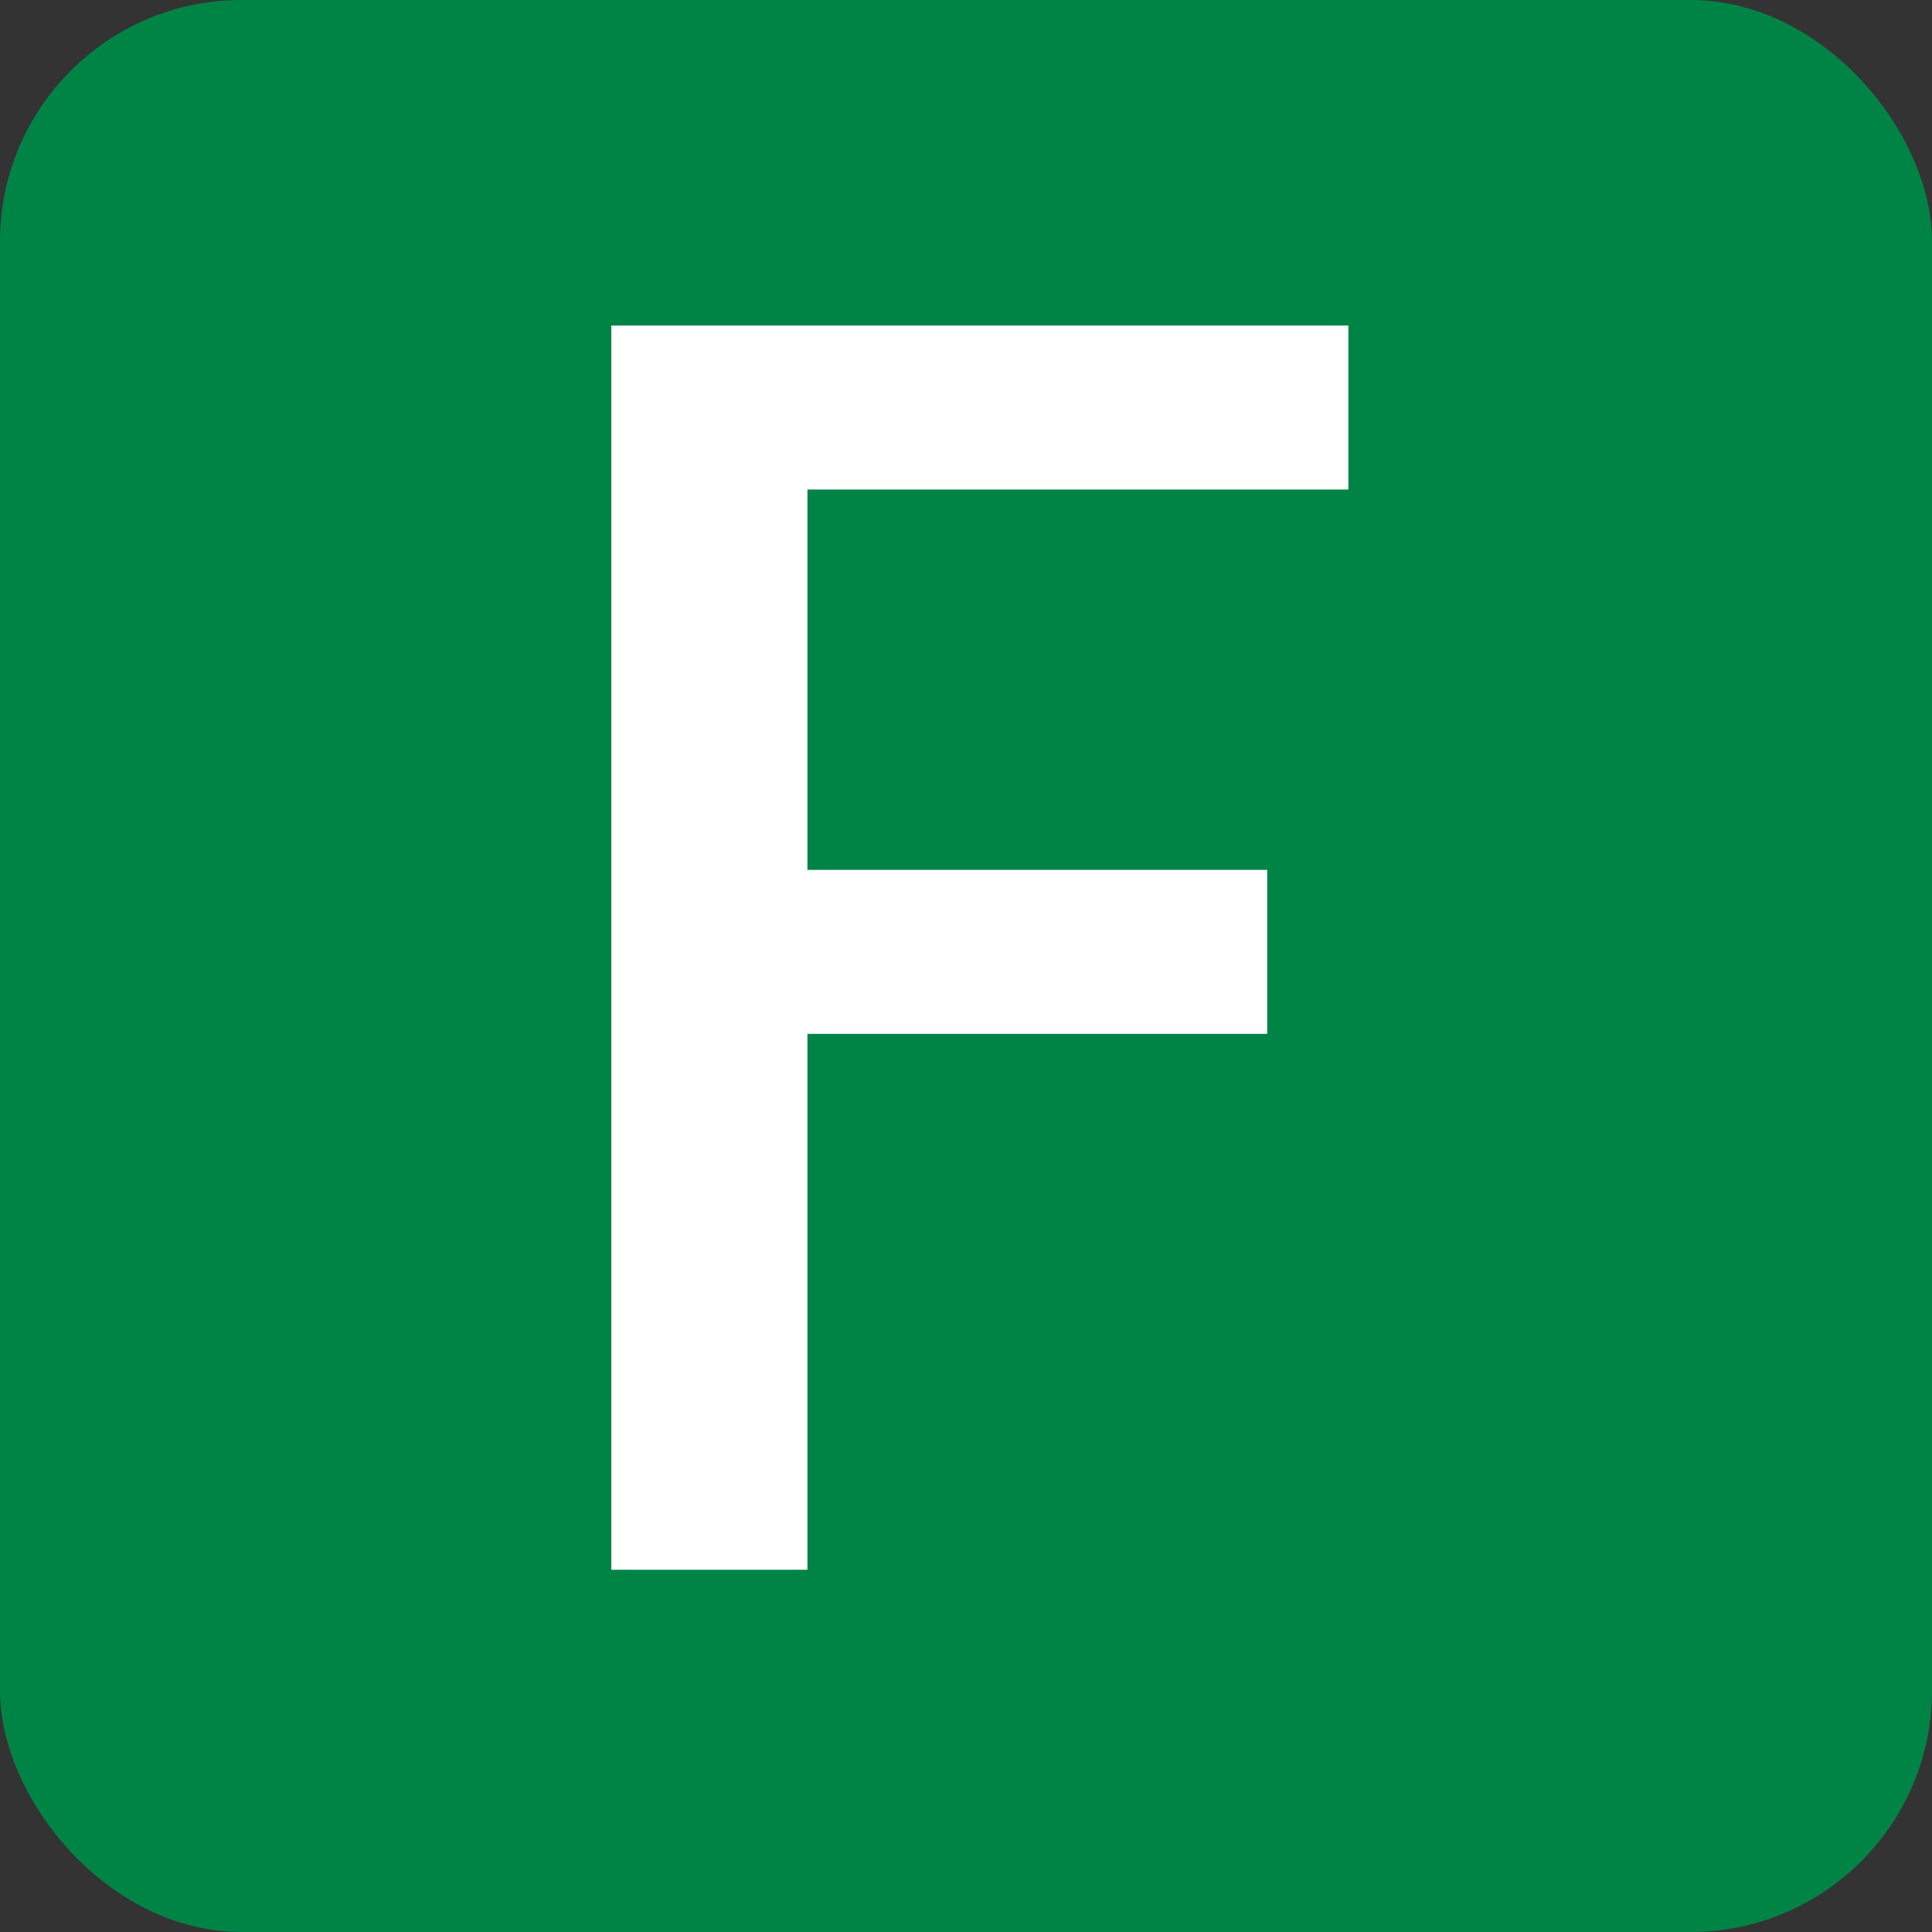
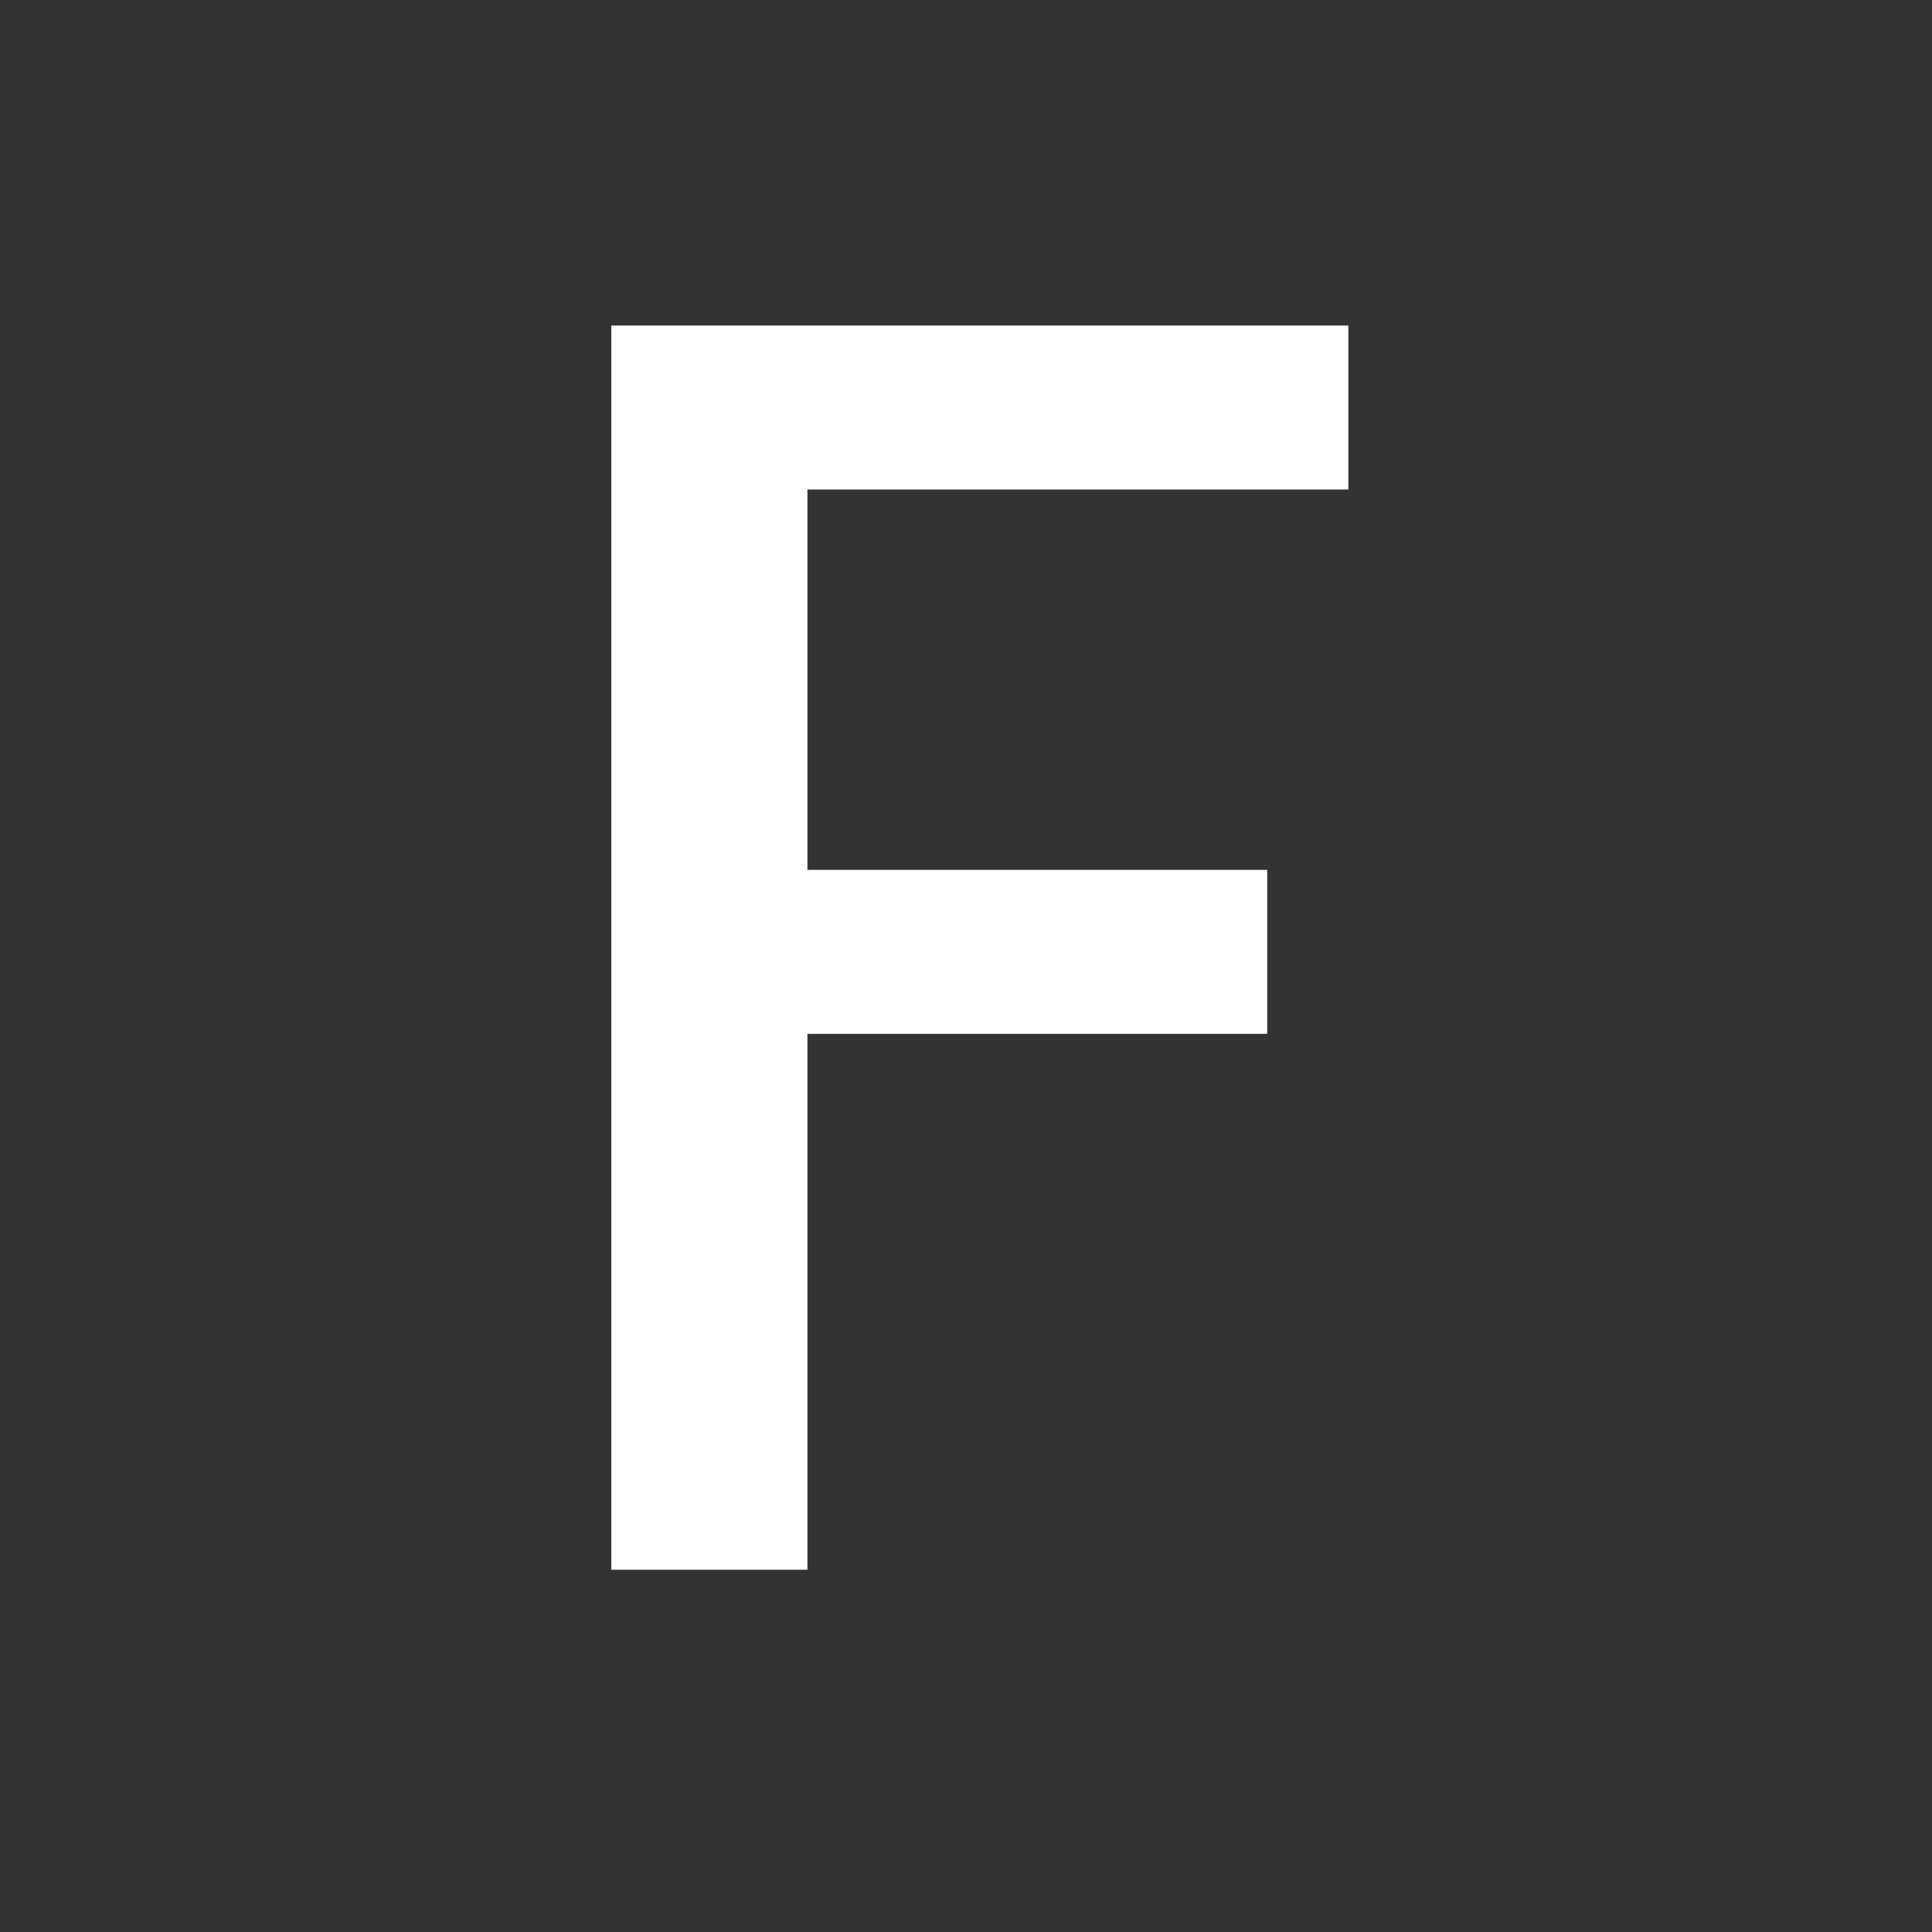
<svg xmlns="http://www.w3.org/2000/svg" width="24px" height="24px" viewBox="0 0 24 24" version="1.1">
  <rect x="0" y="0" width="24" height="24" fill="#333333" stroke="none" />
  <title>0324_F_近鉄南大阪線</title>
  <g id="0324_F_近鉄南大阪線" stroke="none" stroke-width="1" fill="none" fill-rule="evenodd">
-     <rect id="Rectangle" fill="#008446" x="0" y="0" width="24" height="24" rx="3" />
    <g id="F" transform="translate(7.594, 4.044)" fill="#FFFFFF" fill-rule="nonzero">
      <polygon id="Path" points="0 15.456 2.436 15.456 2.436 8.799 8.148 8.799 8.148 6.762 2.436 6.762 2.436 2.037 9.156 2.037 9.156 0 0 0" />
    </g>
  </g>
</svg>